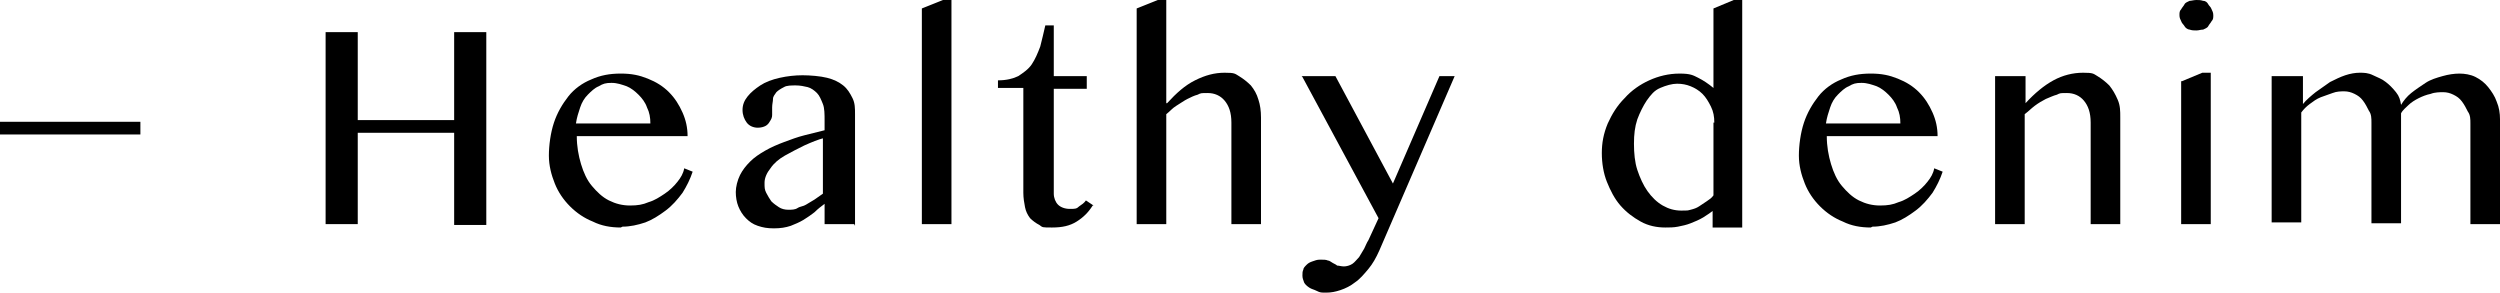
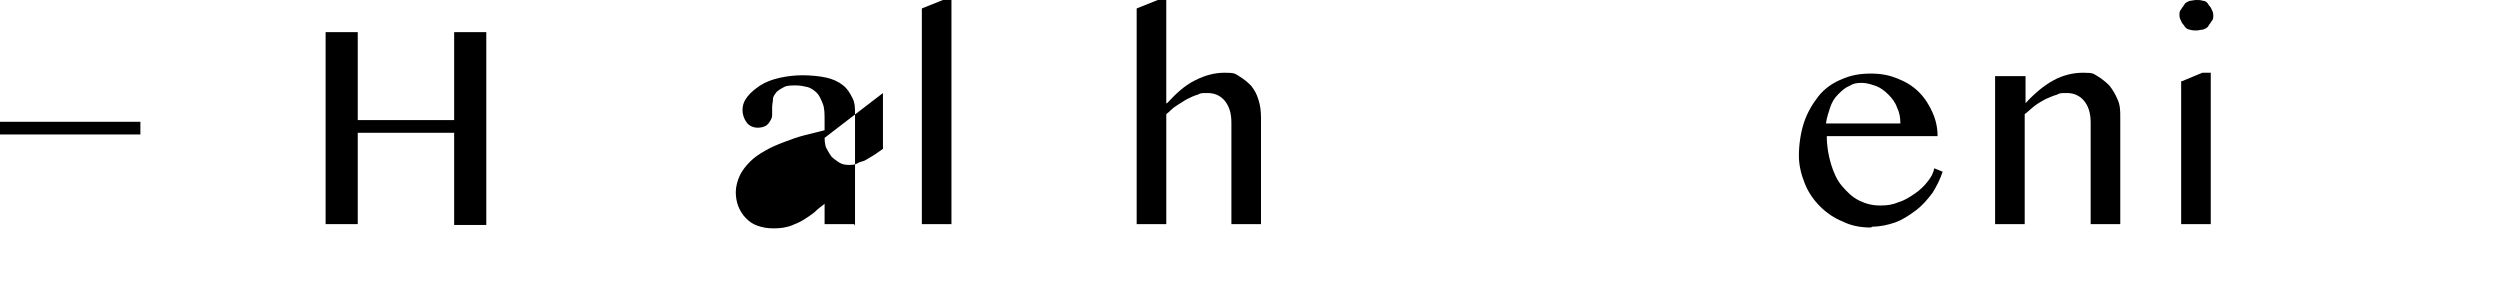
<svg xmlns="http://www.w3.org/2000/svg" version="1.1" viewBox="0 0 295.6 34.6">
  <g>
    <g id="_レイヤー_1" data-name="レイヤー_1">
      <g>
        <g>
          <path d="M42.3,15.6v10.9h-3.8V3.8h3.8v10.4h11.4V3.8h3.8v22.8h-3.8v-10.9h-11.4Z" />
-           <path d="M73.4,26.9c-1.2,0-2.3-.2-3.3-.7-1-.4-1.9-1-2.7-1.8-.8-.8-1.4-1.7-1.8-2.7-.4-1-.7-2.1-.7-3.3s.2-2.7.6-3.9c.4-1.2,1-2.2,1.7-3.1s1.7-1.6,2.7-2c1.1-.5,2.2-.7,3.5-.7s2.2.2,3.2.6c1,.4,1.8.9,2.5,1.6s1.2,1.5,1.6,2.4.6,1.8.6,2.8h-13.1c0,1.2.2,2.3.5,3.3.3,1,.7,1.9,1.3,2.6s1.2,1.3,2,1.7,1.6.6,2.5.6,1.5-.1,2.2-.4c.7-.2,1.3-.6,1.9-1s1.1-.9,1.5-1.4c.4-.5.7-1,.8-1.6l1,.4c-.3.9-.7,1.7-1.2,2.5-.6.8-1.2,1.5-2,2.1-.8.6-1.6,1.1-2.4,1.4-.9.3-1.8.5-2.7.5ZM76.9,14.6c0-.7-.1-1.3-.4-1.9-.2-.6-.6-1.1-1-1.5-.4-.4-.9-.8-1.4-1-.6-.2-1.1-.4-1.8-.4s-1,.1-1.5.4c-.5.2-.9.6-1.3,1s-.7.9-.9,1.5c-.2.6-.4,1.2-.5,1.9h8.7Z" />
-           <path d="M101,26.5h-3.5v-2.4c-.4.3-.8.6-1.2,1-.4.3-.8.6-1.3.9-.5.3-1,.5-1.5.7-.6.2-1.2.3-2,.3s-1.3-.1-1.9-.3c-.6-.2-1-.5-1.4-.9s-.7-.9-.9-1.4-.3-1.1-.3-1.7.2-1.4.5-2,.7-1.1,1.2-1.6c.5-.5,1.1-.9,1.8-1.3.7-.4,1.4-.7,2.2-1,.8-.3,1.6-.6,2.4-.8.8-.2,1.6-.4,2.4-.6v-1.1c0-.8,0-1.5-.2-2-.2-.5-.4-1-.7-1.3-.3-.3-.7-.6-1.1-.7-.4-.1-.9-.2-1.4-.2s-1.1,0-1.4.2c-.4.2-.7.4-.9.6-.2.3-.4.5-.4.8,0,.3-.1.6-.1,1s0,.6,0,.9c0,.3-.1.5-.3.8-.1.2-.3.4-.5.5-.2.1-.5.2-.9.2-.5,0-1-.2-1.3-.6s-.5-.9-.5-1.5.2-1.1.6-1.6c.4-.5.9-.9,1.5-1.3.6-.4,1.4-.7,2.3-.9.9-.2,1.8-.3,2.7-.3s2.1.1,2.9.3,1.4.5,1.9.9c.5.4.8.9,1.1,1.5s.3,1.2.3,1.9v13.2ZM97.5,16.3c-.8.2-1.5.5-2.4.9-.8.4-1.6.8-2.3,1.2-.7.4-1.3.9-1.7,1.5-.4.5-.7,1.1-.7,1.7s0,.8.2,1.2c.2.4.4.7.6,1,.3.3.6.5.9.7.3.2.7.3,1.1.3s.8,0,1.1-.2.7-.2,1-.4c.3-.2.7-.4,1-.6.3-.2.7-.5,1-.7v-6.6Z" />
+           <path d="M101,26.5h-3.5v-2.4c-.4.3-.8.6-1.2,1-.4.3-.8.6-1.3.9-.5.3-1,.5-1.5.7-.6.2-1.2.3-2,.3s-1.3-.1-1.9-.3c-.6-.2-1-.5-1.4-.9s-.7-.9-.9-1.4-.3-1.1-.3-1.7.2-1.4.5-2,.7-1.1,1.2-1.6c.5-.5,1.1-.9,1.8-1.3.7-.4,1.4-.7,2.2-1,.8-.3,1.6-.6,2.4-.8.8-.2,1.6-.4,2.4-.6v-1.1c0-.8,0-1.5-.2-2-.2-.5-.4-1-.7-1.3-.3-.3-.7-.6-1.1-.7-.4-.1-.9-.2-1.4-.2s-1.1,0-1.4.2c-.4.2-.7.4-.9.6-.2.3-.4.5-.4.8,0,.3-.1.6-.1,1s0,.6,0,.9c0,.3-.1.5-.3.8-.1.2-.3.4-.5.5-.2.1-.5.2-.9.2-.5,0-1-.2-1.3-.6s-.5-.9-.5-1.5.2-1.1.6-1.6c.4-.5.9-.9,1.5-1.3.6-.4,1.4-.7,2.3-.9.9-.2,1.8-.3,2.7-.3s2.1.1,2.9.3,1.4.5,1.9.9c.5.4.8.9,1.1,1.5s.3,1.2.3,1.9v13.2ZM97.5,16.3s0,.8.2,1.2c.2.4.4.7.6,1,.3.3.6.5.9.7.3.2.7.3,1.1.3s.8,0,1.1-.2.7-.2,1-.4c.3-.2.7-.4,1-.6.3-.2.7-.5,1-.7v-6.6Z" />
          <path d="M112.5,26.5h-3.5V1l2.5-1h1v26.5Z" />
-           <path d="M129.2,24.3c-.5.8-1.1,1.4-1.9,1.9s-1.7.7-2.9.7-1.1,0-1.5-.3c-.4-.2-.8-.5-1.1-.8-.3-.4-.5-.8-.6-1.3-.1-.5-.2-1.1-.2-1.7v-12.4h-3v-.9c1,0,1.8-.2,2.4-.5.6-.4,1.2-.8,1.6-1.4s.7-1.3,1-2.1c.2-.8.4-1.6.6-2.5h1v6h3.9v1.5h-3.9v12.4c0,.5.2,1,.5,1.3s.8.5,1.4.5.8,0,1.1-.3c.3-.2.6-.4.8-.7l.9.6Z" />
          <path d="M138,12.2c1.1-1.2,2.1-2.1,3.3-2.7s2.3-.9,3.5-.9,1.2.1,1.7.4c.5.3,1,.7,1.4,1.1.4.5.7,1,.9,1.7.2.6.3,1.3.3,2.1v12.6h-3.5v-12c0-1.2-.3-2-.8-2.6-.5-.6-1.2-.9-2-.9s-.8,0-1.2.2c-.4.1-.8.3-1.2.5s-.8.5-1.3.8-.8.7-1.2,1v13h-3.5V1l2.5-1h1v12.2Z" />
-           <path d="M153.9,9h4l6.8,12.7,5.5-12.7h1.8l-8.9,20.6c-.4.9-.8,1.6-1.3,2.2-.5.6-1,1.2-1.6,1.6-.5.4-1.1.7-1.7.9s-1.1.3-1.7.3-.7,0-1.1-.2-.6-.2-.9-.4c-.3-.2-.5-.4-.6-.6-.1-.3-.2-.5-.2-.8s0-.5.1-.7c0-.2.2-.4.4-.6.2-.2.4-.3.7-.4.3-.1.5-.2.9-.2s.7,0,.9.1c.2,0,.4.2.6.3s.4.2.5.3c.2,0,.5.1.8.1s.7-.1,1-.3c.3-.2.5-.5.8-.8.2-.3.4-.7.6-1,.2-.4.3-.7.5-1l1.2-2.6-9-16.7Z" />
-           <path d="M202.7,24.8c-.4.3-.8.6-1.3.9-.5.3-1,.5-1.5.7-.5.2-1,.3-1.5.4s-1,.1-1.5.1c-1,0-2-.2-2.9-.7-.9-.5-1.7-1.1-2.4-1.9-.7-.8-1.2-1.8-1.6-2.8s-.6-2.2-.6-3.4.2-2.3.7-3.5c.5-1.1,1.1-2.1,2-3,.8-.9,1.8-1.6,2.9-2.1,1.1-.5,2.3-.8,3.6-.8s1.6.2,2.2.5,1.2.7,1.8,1.2V1l2.4-1h1v26.9h-3.5v-2.1ZM202.7,14.5c0-.7-.1-1.3-.4-1.9s-.6-1.1-1-1.5-.9-.7-1.4-.9c-.5-.2-1-.3-1.6-.3s-1.3.2-2,.5-1.1.8-1.6,1.5c-.4.6-.8,1.4-1.1,2.2-.3.9-.4,1.8-.4,2.9s.1,2.2.4,3.1.7,1.8,1.2,2.5,1.1,1.3,1.8,1.7c.7.4,1.4.6,2.2.6s.7,0,1.1-.1.7-.2,1-.4.6-.4.9-.6c.3-.2.6-.4.8-.7v-8.6Z" />
          <path d="M221.2,26.9c-1.2,0-2.3-.2-3.3-.7-1-.4-1.9-1-2.7-1.8-.8-.8-1.4-1.7-1.8-2.7-.4-1-.7-2.1-.7-3.3s.2-2.7.6-3.9c.4-1.2,1-2.2,1.7-3.1s1.7-1.6,2.7-2c1.1-.5,2.2-.7,3.5-.7s2.2.2,3.2.6c1,.4,1.8.9,2.5,1.6s1.2,1.5,1.6,2.4.6,1.8.6,2.8h-13.1c0,1.2.2,2.3.5,3.3.3,1,.7,1.9,1.3,2.6s1.2,1.3,2,1.7,1.6.6,2.5.6,1.5-.1,2.2-.4c.7-.2,1.3-.6,1.9-1s1.1-.9,1.5-1.4c.4-.5.7-1,.8-1.6l1,.4c-.3.9-.7,1.7-1.2,2.5-.6.8-1.2,1.5-2,2.1-.8.6-1.6,1.1-2.4,1.4-.9.3-1.8.5-2.7.5ZM224.7,14.6c0-.7-.1-1.3-.4-1.9-.2-.6-.6-1.1-1-1.5-.4-.4-.9-.8-1.4-1-.6-.2-1.1-.4-1.8-.4s-1,.1-1.5.4c-.5.2-.9.6-1.3,1s-.7.9-.9,1.5c-.2.6-.4,1.2-.5,1.9h8.7Z" />
          <path d="M236,9h3.5v3.2c1.1-1.2,2.2-2.1,3.3-2.7,1.1-.6,2.3-.9,3.5-.9s1.2.1,1.7.4c.5.3,1,.7,1.4,1.1.4.5.7,1,1,1.7s.3,1.3.3,2.1v12.6h-3.5v-12c0-1.2-.3-2-.8-2.6-.5-.6-1.2-.9-2-.9s-.8,0-1.2.2c-.4.1-.8.3-1.3.5-.4.2-.9.5-1.3.8s-.8.7-1.2,1v13h-3.5V9Z" />
          <path d="M259.7,0c.3,0,.5,0,.8.1.3,0,.5.2.6.4s.3.3.4.6c.1.2.2.4.2.7s0,.5-.2.7c-.1.2-.3.4-.4.6s-.4.3-.6.4c-.3,0-.5.1-.8.1s-.5,0-.8-.1c-.2,0-.5-.2-.6-.4s-.3-.3-.4-.6c-.1-.2-.2-.4-.2-.7s0-.5.2-.7c.1-.2.3-.4.4-.6s.4-.3.6-.4c.2,0,.5-.1.8-.1ZM258,9.6l2.4-1h1v17.9h-3.5V9.6Z" />
-           <path d="M268.8,9h3.5v3.3c.4-.5,1-1,1.5-1.4.6-.4,1.1-.8,1.7-1.2.6-.3,1.2-.6,1.8-.8.6-.2,1.2-.3,1.7-.3s1,0,1.6.3,1,.4,1.5.8c.4.3.8.7,1.2,1.2s.5.9.6,1.5c.3-.5.7-1,1.2-1.4.5-.4,1.1-.8,1.7-1.2s1.3-.6,2-.8c.7-.2,1.4-.3,2-.3s1.3.1,1.9.4c.6.3,1.1.7,1.5,1.2.4.5.8,1.1,1,1.7.3.7.4,1.4.4,2.1v12.4h-3.5v-11.9c0-.5,0-1-.3-1.4-.2-.4-.4-.8-.7-1.2s-.6-.6-1-.8c-.4-.2-.8-.3-1.2-.3s-1,0-1.5.2c-.5.1-1,.3-1.4.5-.4.2-.9.5-1.2.8s-.7.6-.9,1v13h-3.5v-11.9c0-.5,0-1-.3-1.4-.2-.4-.4-.8-.7-1.2s-.6-.6-1-.8c-.4-.2-.8-.3-1.2-.3s-.9,0-1.4.2-.9.3-1.4.5c-.5.2-.9.5-1.3.8-.4.3-.7.6-1,1v13h-3.5V9Z" />
        </g>
        <rect y="14.4" width="16.6" height="1.5" />
      </g>
    </g>
  </g>
</svg>